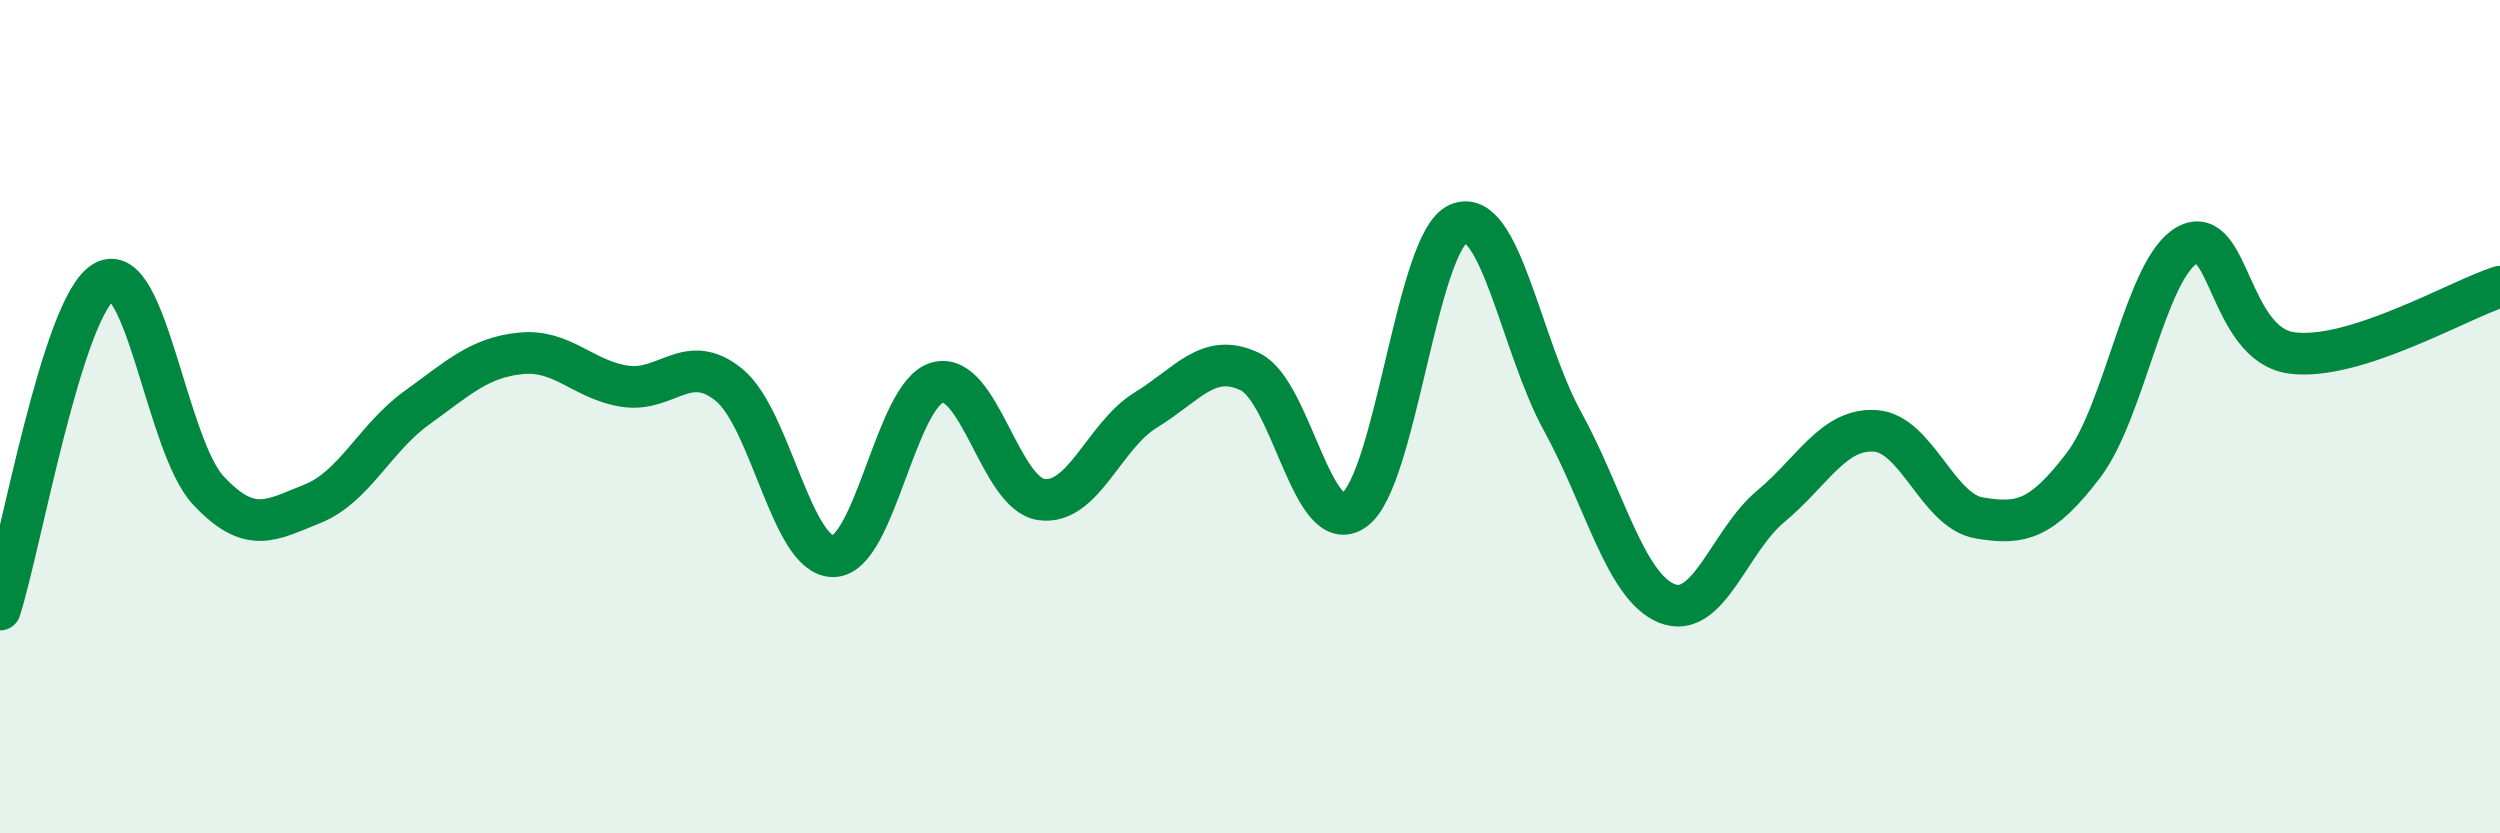
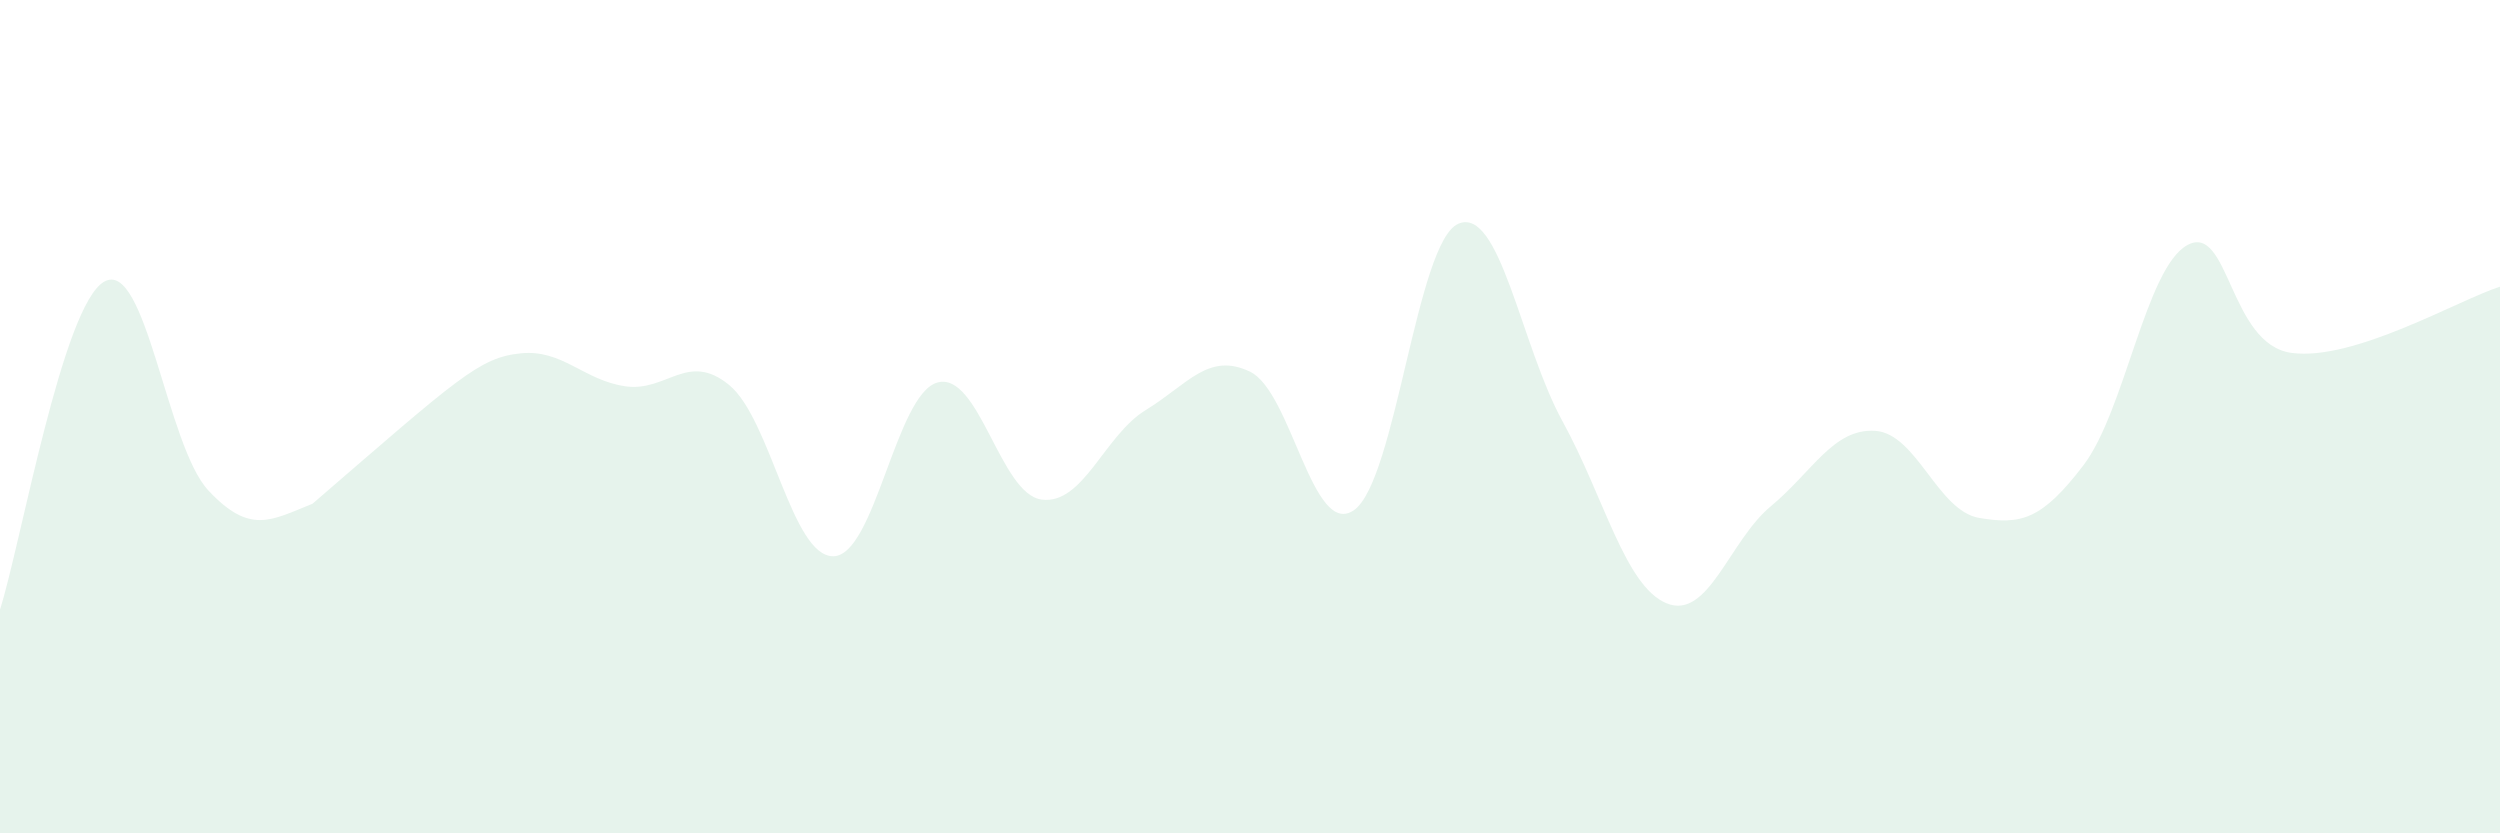
<svg xmlns="http://www.w3.org/2000/svg" width="60" height="20" viewBox="0 0 60 20">
-   <path d="M 0,14.63 C 0.5,13.06 1.5,7.33 2.5,6.76 C 3.5,6.19 4,10.7 5,11.77 C 6,12.84 6.5,12.49 7.5,12.09 C 8.5,11.69 9,10.51 10,9.79 C 11,9.07 11.5,8.58 12.5,8.48 C 13.5,8.38 14,9.12 15,9.27 C 16,9.42 16.5,8.42 17.5,9.24 C 18.5,10.06 19,13.36 20,13.35 C 21,13.34 21.5,9.45 22.5,9.18 C 23.5,8.91 24,11.86 25,11.99 C 26,12.12 26.5,10.45 27.5,9.84 C 28.5,9.23 29,8.44 30,8.92 C 31,9.4 31.5,12.95 32.5,12.24 C 33.5,11.53 34,5.8 35,5.37 C 36,4.94 36.5,8.29 37.5,10.11 C 38.5,11.93 39,14.07 40,14.48 C 41,14.89 41.5,12.98 42.5,12.15 C 43.5,11.32 44,10.28 45,10.34 C 46,10.4 46.5,12.26 47.5,12.43 C 48.5,12.6 49,12.48 50,11.17 C 51,9.86 51.5,6.42 52.5,5.88 C 53.5,5.34 53.5,8.27 55,8.47 C 56.5,8.67 59,7.2 60,6.88L60 20L0 20Z" fill="#008740" opacity="0.1" stroke-linecap="round" stroke-linejoin="round" />
-   <path d="M 0,14.63 C 0.5,13.06 1.5,7.33 2.5,6.76 C 3.5,6.19 4,10.7 5,11.77 C 6,12.84 6.5,12.49 7.5,12.09 C 8.5,11.69 9,10.51 10,9.79 C 11,9.07 11.5,8.58 12.5,8.48 C 13.5,8.38 14,9.12 15,9.27 C 16,9.42 16.5,8.42 17.5,9.24 C 18.5,10.06 19,13.36 20,13.35 C 21,13.34 21.5,9.45 22.5,9.18 C 23.5,8.91 24,11.86 25,11.99 C 26,12.12 26.5,10.45 27.5,9.84 C 28.5,9.23 29,8.44 30,8.92 C 31,9.4 31.5,12.95 32.5,12.24 C 33.5,11.53 34,5.8 35,5.37 C 36,4.94 36.5,8.29 37.5,10.11 C 38.5,11.93 39,14.07 40,14.48 C 41,14.89 41.5,12.98 42.5,12.15 C 43.5,11.32 44,10.28 45,10.34 C 46,10.4 46.5,12.26 47.5,12.43 C 48.5,12.6 49,12.48 50,11.17 C 51,9.86 51.5,6.42 52.5,5.88 C 53.5,5.34 53.5,8.27 55,8.47 C 56.5,8.67 59,7.2 60,6.88" stroke="#008740" stroke-width="1" fill="none" stroke-linecap="round" stroke-linejoin="round" />
+   <path d="M 0,14.63 C 0.5,13.06 1.5,7.33 2.5,6.76 C 3.5,6.19 4,10.7 5,11.77 C 6,12.84 6.5,12.49 7.5,12.09 C 11,9.07 11.5,8.58 12.5,8.48 C 13.5,8.38 14,9.12 15,9.27 C 16,9.42 16.5,8.42 17.5,9.24 C 18.5,10.06 19,13.36 20,13.35 C 21,13.34 21.5,9.45 22.5,9.18 C 23.5,8.91 24,11.86 25,11.99 C 26,12.12 26.5,10.45 27.5,9.84 C 28.5,9.23 29,8.44 30,8.92 C 31,9.4 31.5,12.95 32.5,12.24 C 33.5,11.53 34,5.8 35,5.37 C 36,4.94 36.5,8.29 37.5,10.11 C 38.5,11.93 39,14.07 40,14.48 C 41,14.89 41.5,12.98 42.5,12.15 C 43.5,11.32 44,10.28 45,10.34 C 46,10.4 46.5,12.26 47.5,12.43 C 48.5,12.6 49,12.48 50,11.17 C 51,9.86 51.5,6.42 52.5,5.88 C 53.5,5.34 53.5,8.27 55,8.47 C 56.5,8.67 59,7.2 60,6.88L60 20L0 20Z" fill="#008740" opacity="0.1" stroke-linecap="round" stroke-linejoin="round" />
</svg>